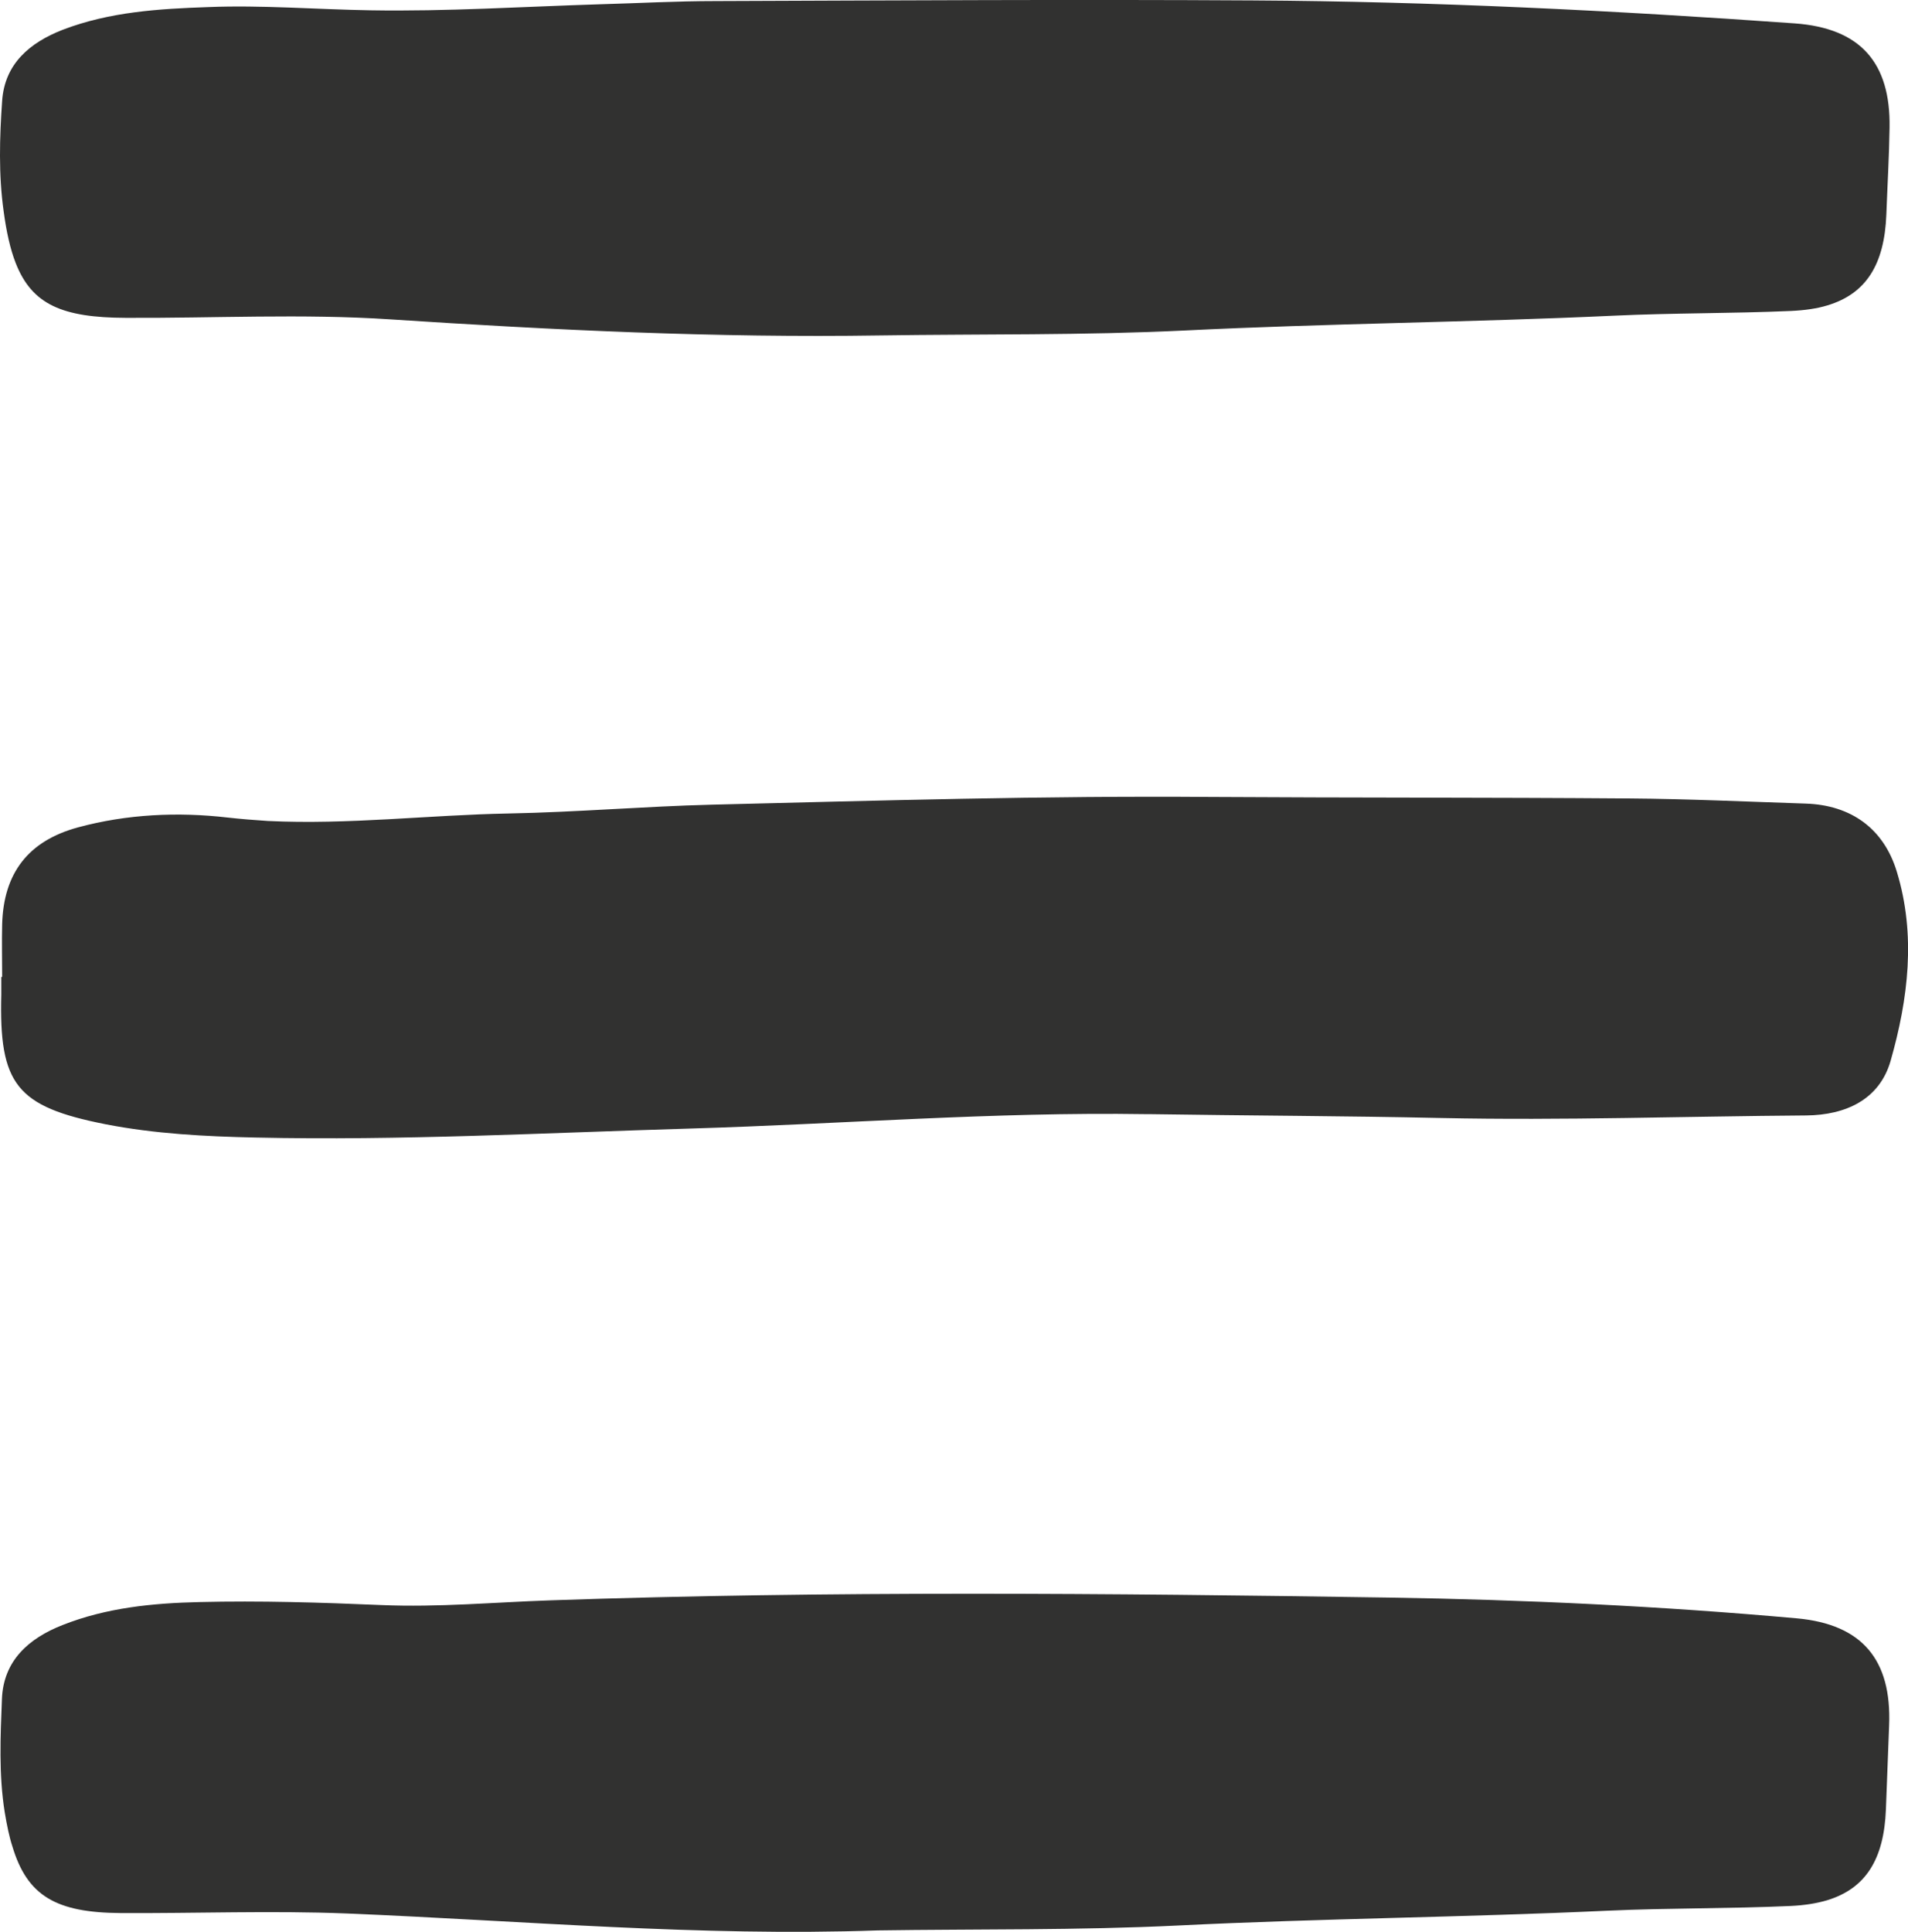
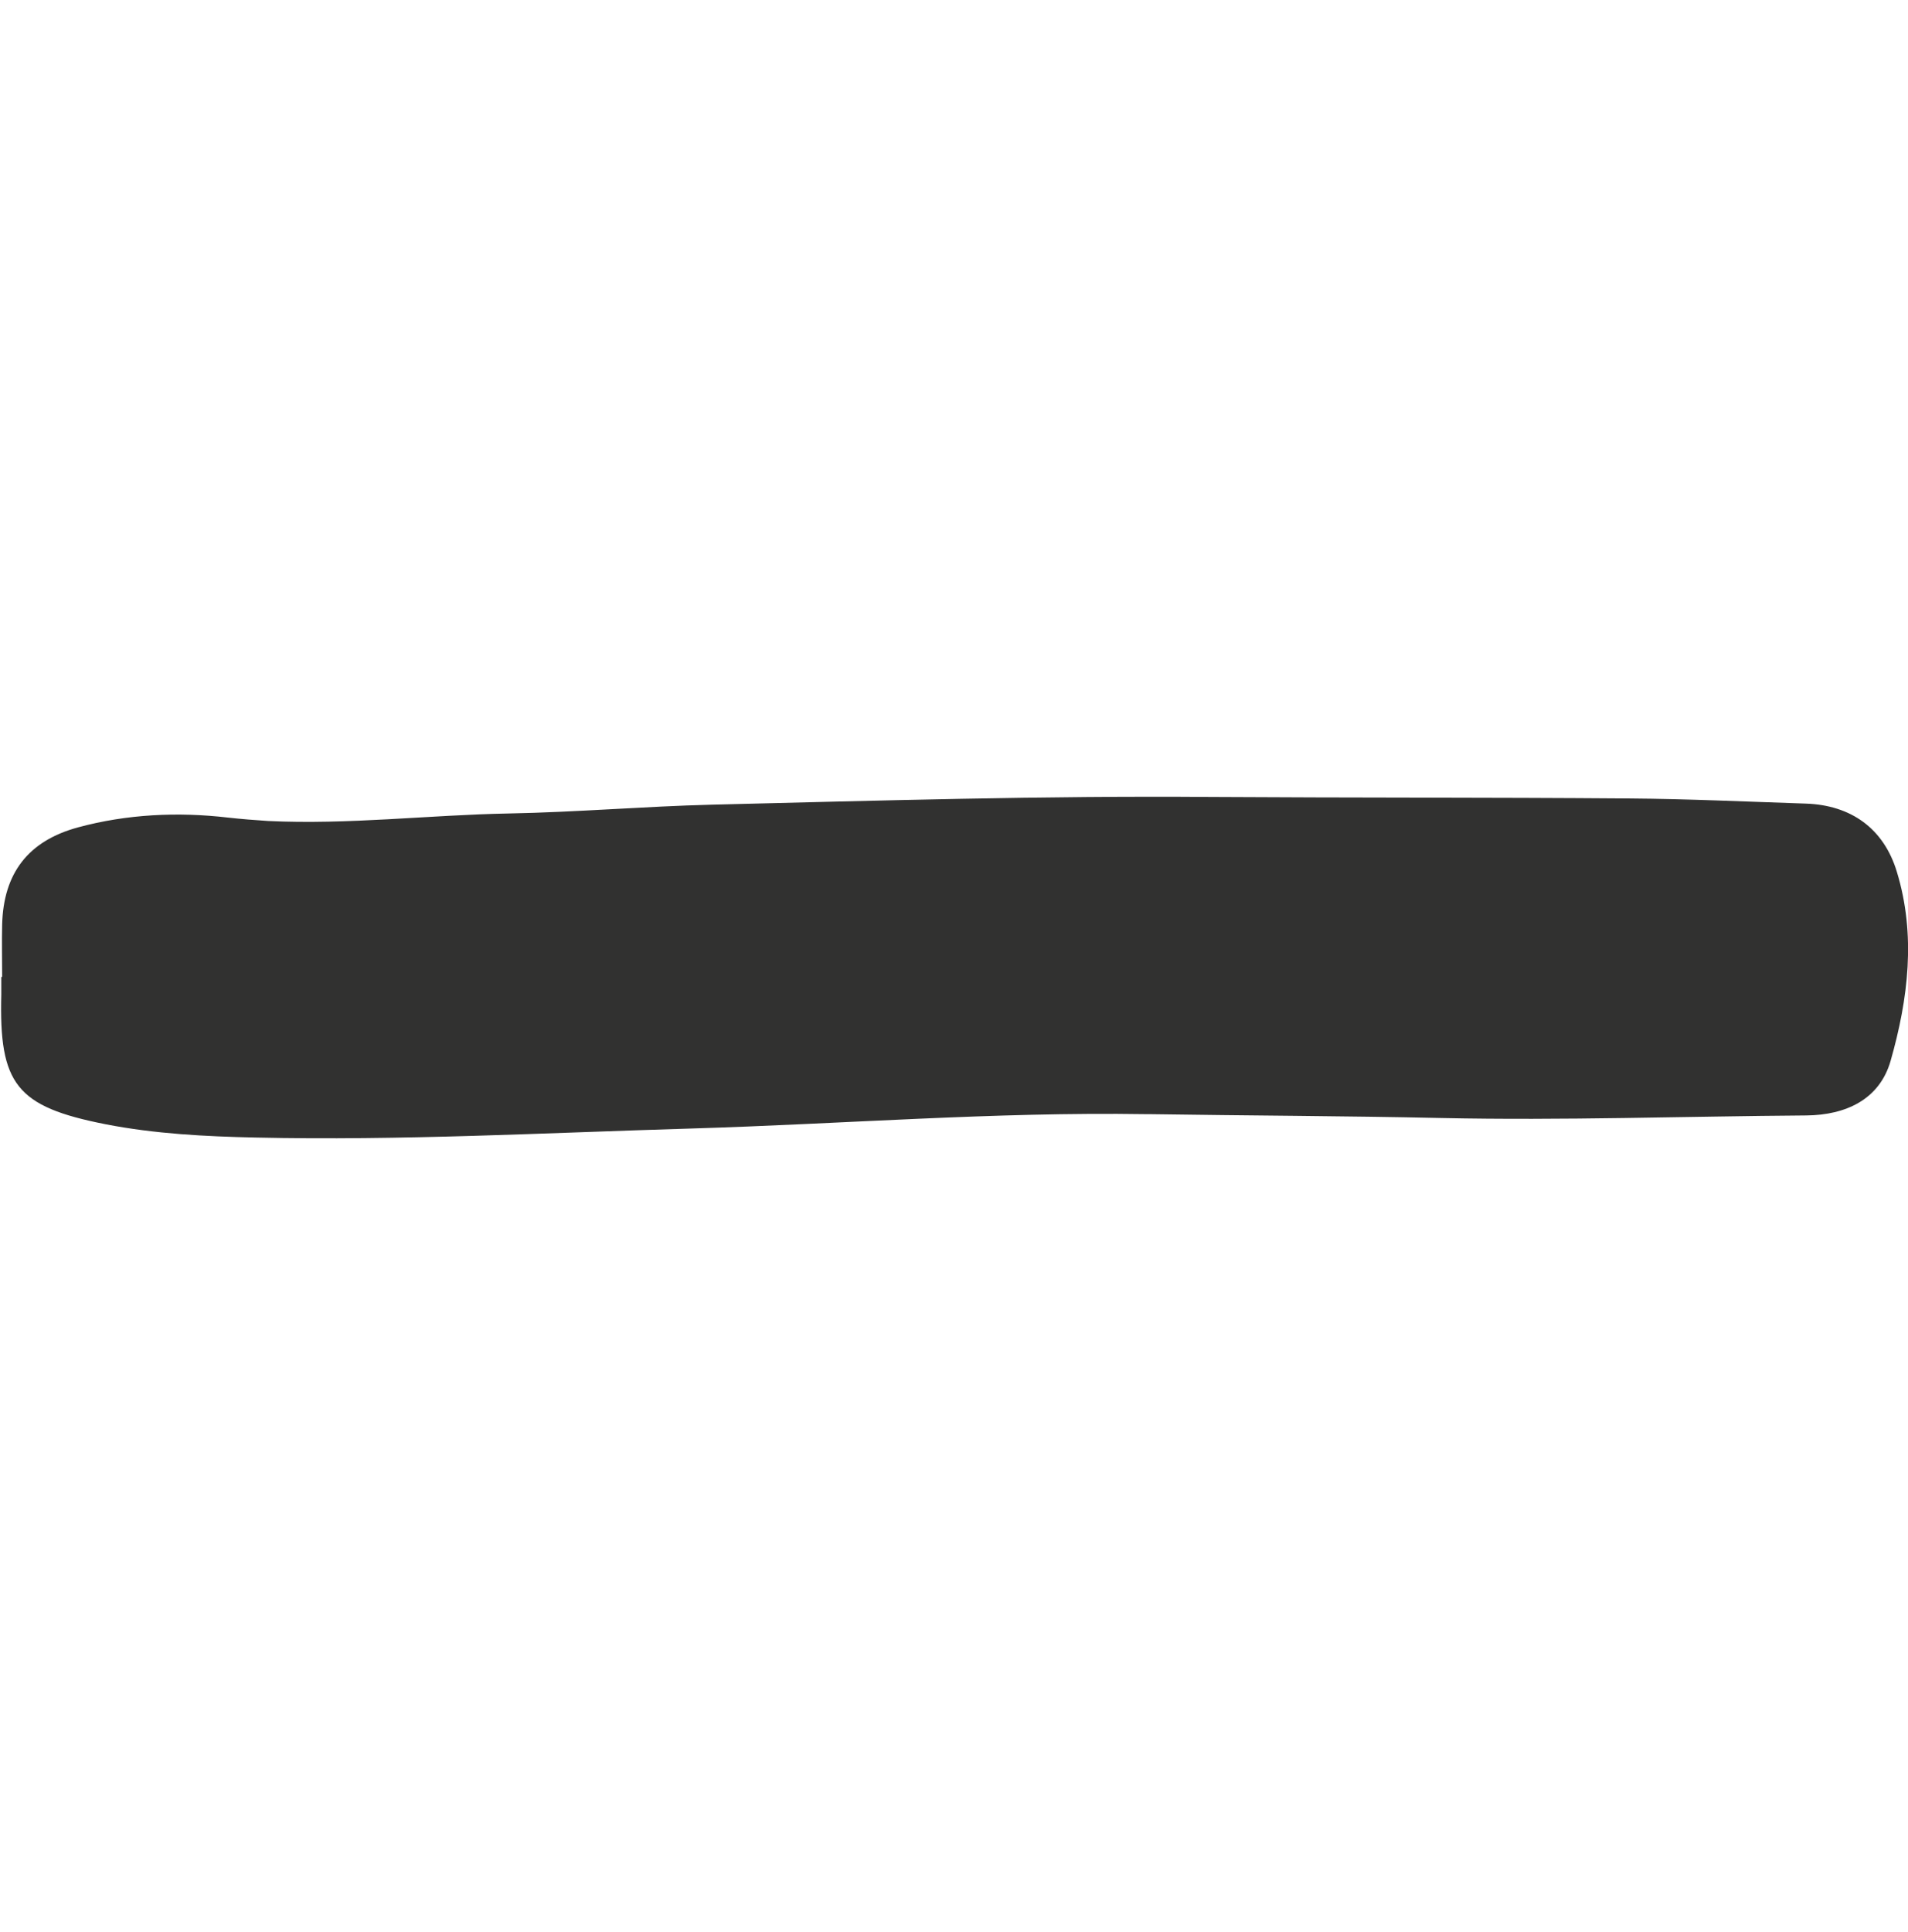
<svg xmlns="http://www.w3.org/2000/svg" id="Calque_2" viewBox="0 0 88.98 90.08">
  <defs>
    <style>.cls-1{fill:#313130;}</style>
  </defs>
  <g id="Calque_2-2">
    <g>
      <path class="cls-1" d="m88.46,40.65c-.61-2.02-2.14-3.11-4.24-3.18-2.75-.09-5.5-.22-8.25-.24-6.5-.05-12.99-.03-19.49-.07-7.77-.06-15.53.17-23.29.36-3.15.08-6.3.35-9.46.41-3.74.07-7.47.53-11.23.35-.62-.04-1.25-.09-1.88-.16-2.33-.27-4.7-.16-6.99.46-2.31.63-3.47,2.13-3.53,4.53-.02.81,0,1.63,0,2.44h-.04v.81c-.11,4.2.7,5.24,4.86,6.06,2.31.45,4.66.57,7,.62,6.77.15,13.53-.22,20.3-.42,7.07-.21,14.13-.78,21.22-.67h.18c4.53.07,9.08.08,13.6.18,5.68.12,11.35-.08,17.03-.12,1.81-.02,3.4-.73,3.92-2.55.82-2.88,1.19-5.86.29-8.81Z" />
-       <path class="cls-1" d="m83.81,75.46c-6.33-.57-12.69-.87-19.04-.97-13.04-.2-26.08-.32-39.12.13-2.61.09-5.23.33-7.84.22-2.84-.12-5.68-.21-8.52-.14-2.16.05-4.32.26-6.37,1.07-1.58.62-2.76,1.66-2.83,3.45-.07,1.76-.15,3.52.13,5.28.1.6.21,1.14.36,1.6.69,2.3,2.04,3.08,5.03,3.1,3.52.02,7.05-.12,10.56.02,8.24.34,16.47,1.08,24.74.79h-.02c4.69-.07,9.38,0,14.07-.23,6.67-.33,13.35-.38,20.02-.69,2.84-.13,5.68-.09,8.52-.22.65-.03,1.22-.12,1.72-.27,1.79-.55,2.64-1.91,2.73-4.23.05-1.31.1-2.62.15-3.93.12-3.04-1.25-4.7-4.29-4.98Z" />
-       <path class="cls-1" d="m.73,12.26c.76,1.95,2.19,2.55,5.14,2.56,4.11.02,8.23-.2,12.32.07,7.61.5,15.22.87,22.85.75h0c4.74-.07,9.47,0,14.21-.23,6.66-.33,13.34-.38,20.01-.69,2.75-.13,5.5-.1,8.25-.22.65-.03,1.22-.11,1.71-.26,1.8-.54,2.66-1.9,2.75-4.23.05-1.35.13-2.71.15-4.06.05-3.03-1.36-4.64-4.43-4.86C75.28.49,66.86.07,58.42.02,50.07-.03,41.72.02,33.37.05c-1.8,0-3.61.1-5.41.15-3.56.11-7.12.34-10.68.28-2.52-.04-5.05-.25-7.57-.15-2.3.08-4.6.22-6.79,1.06C1.39,1.99.22,2.97.1,4.7c-.12,1.71-.17,3.44.07,5.15.13.97.31,1.77.56,2.41Z" />
    </g>
  </g>
</svg>